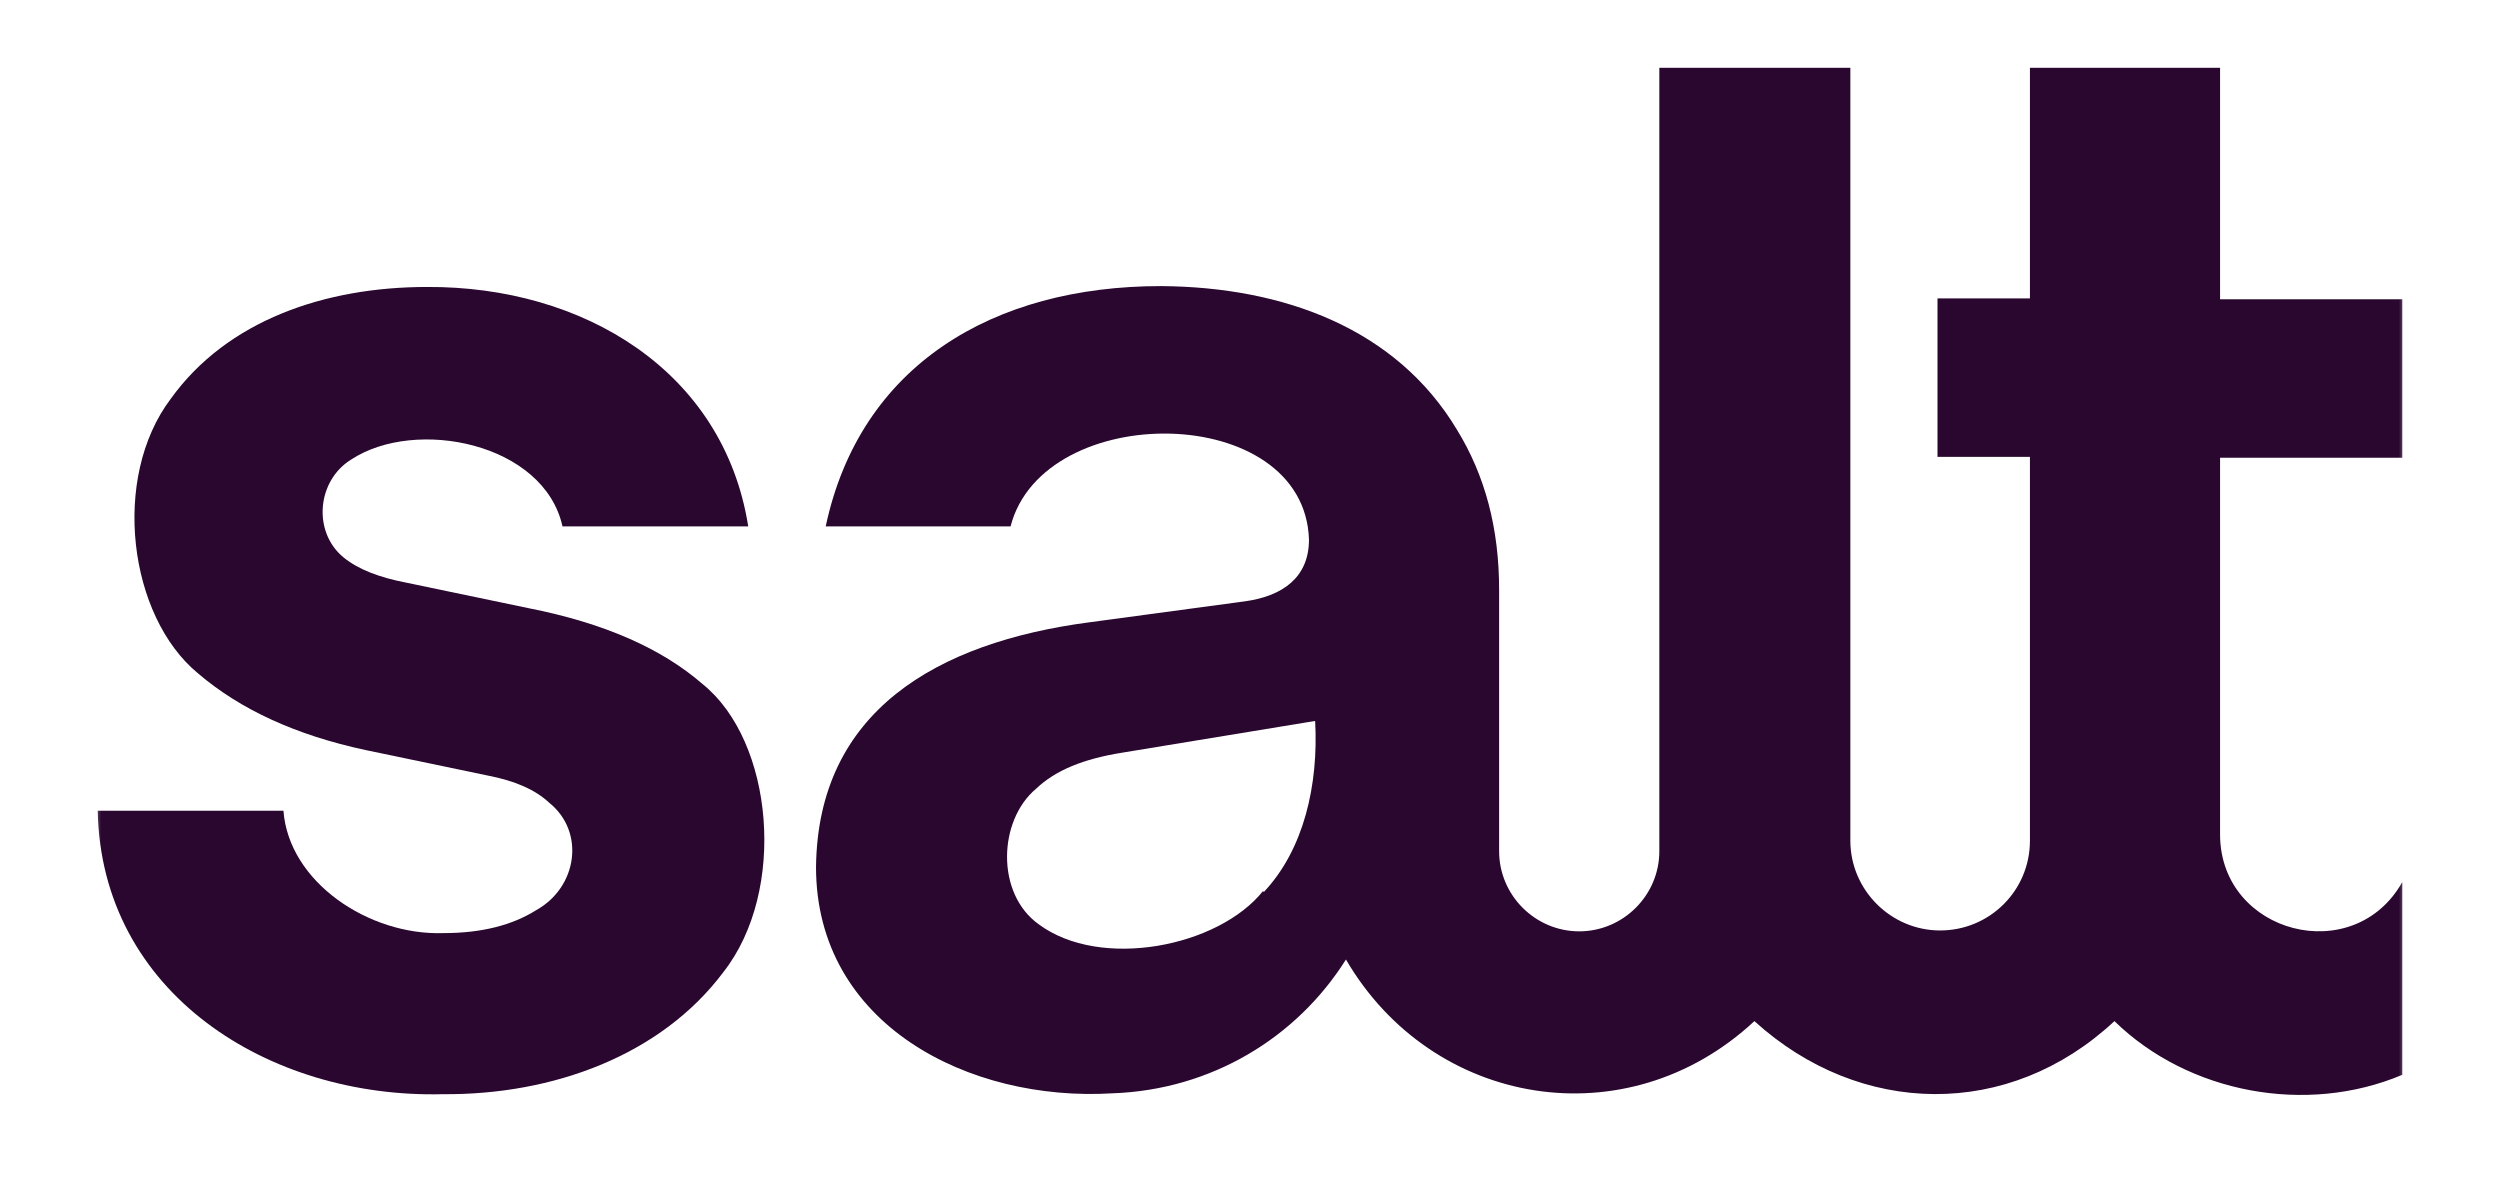
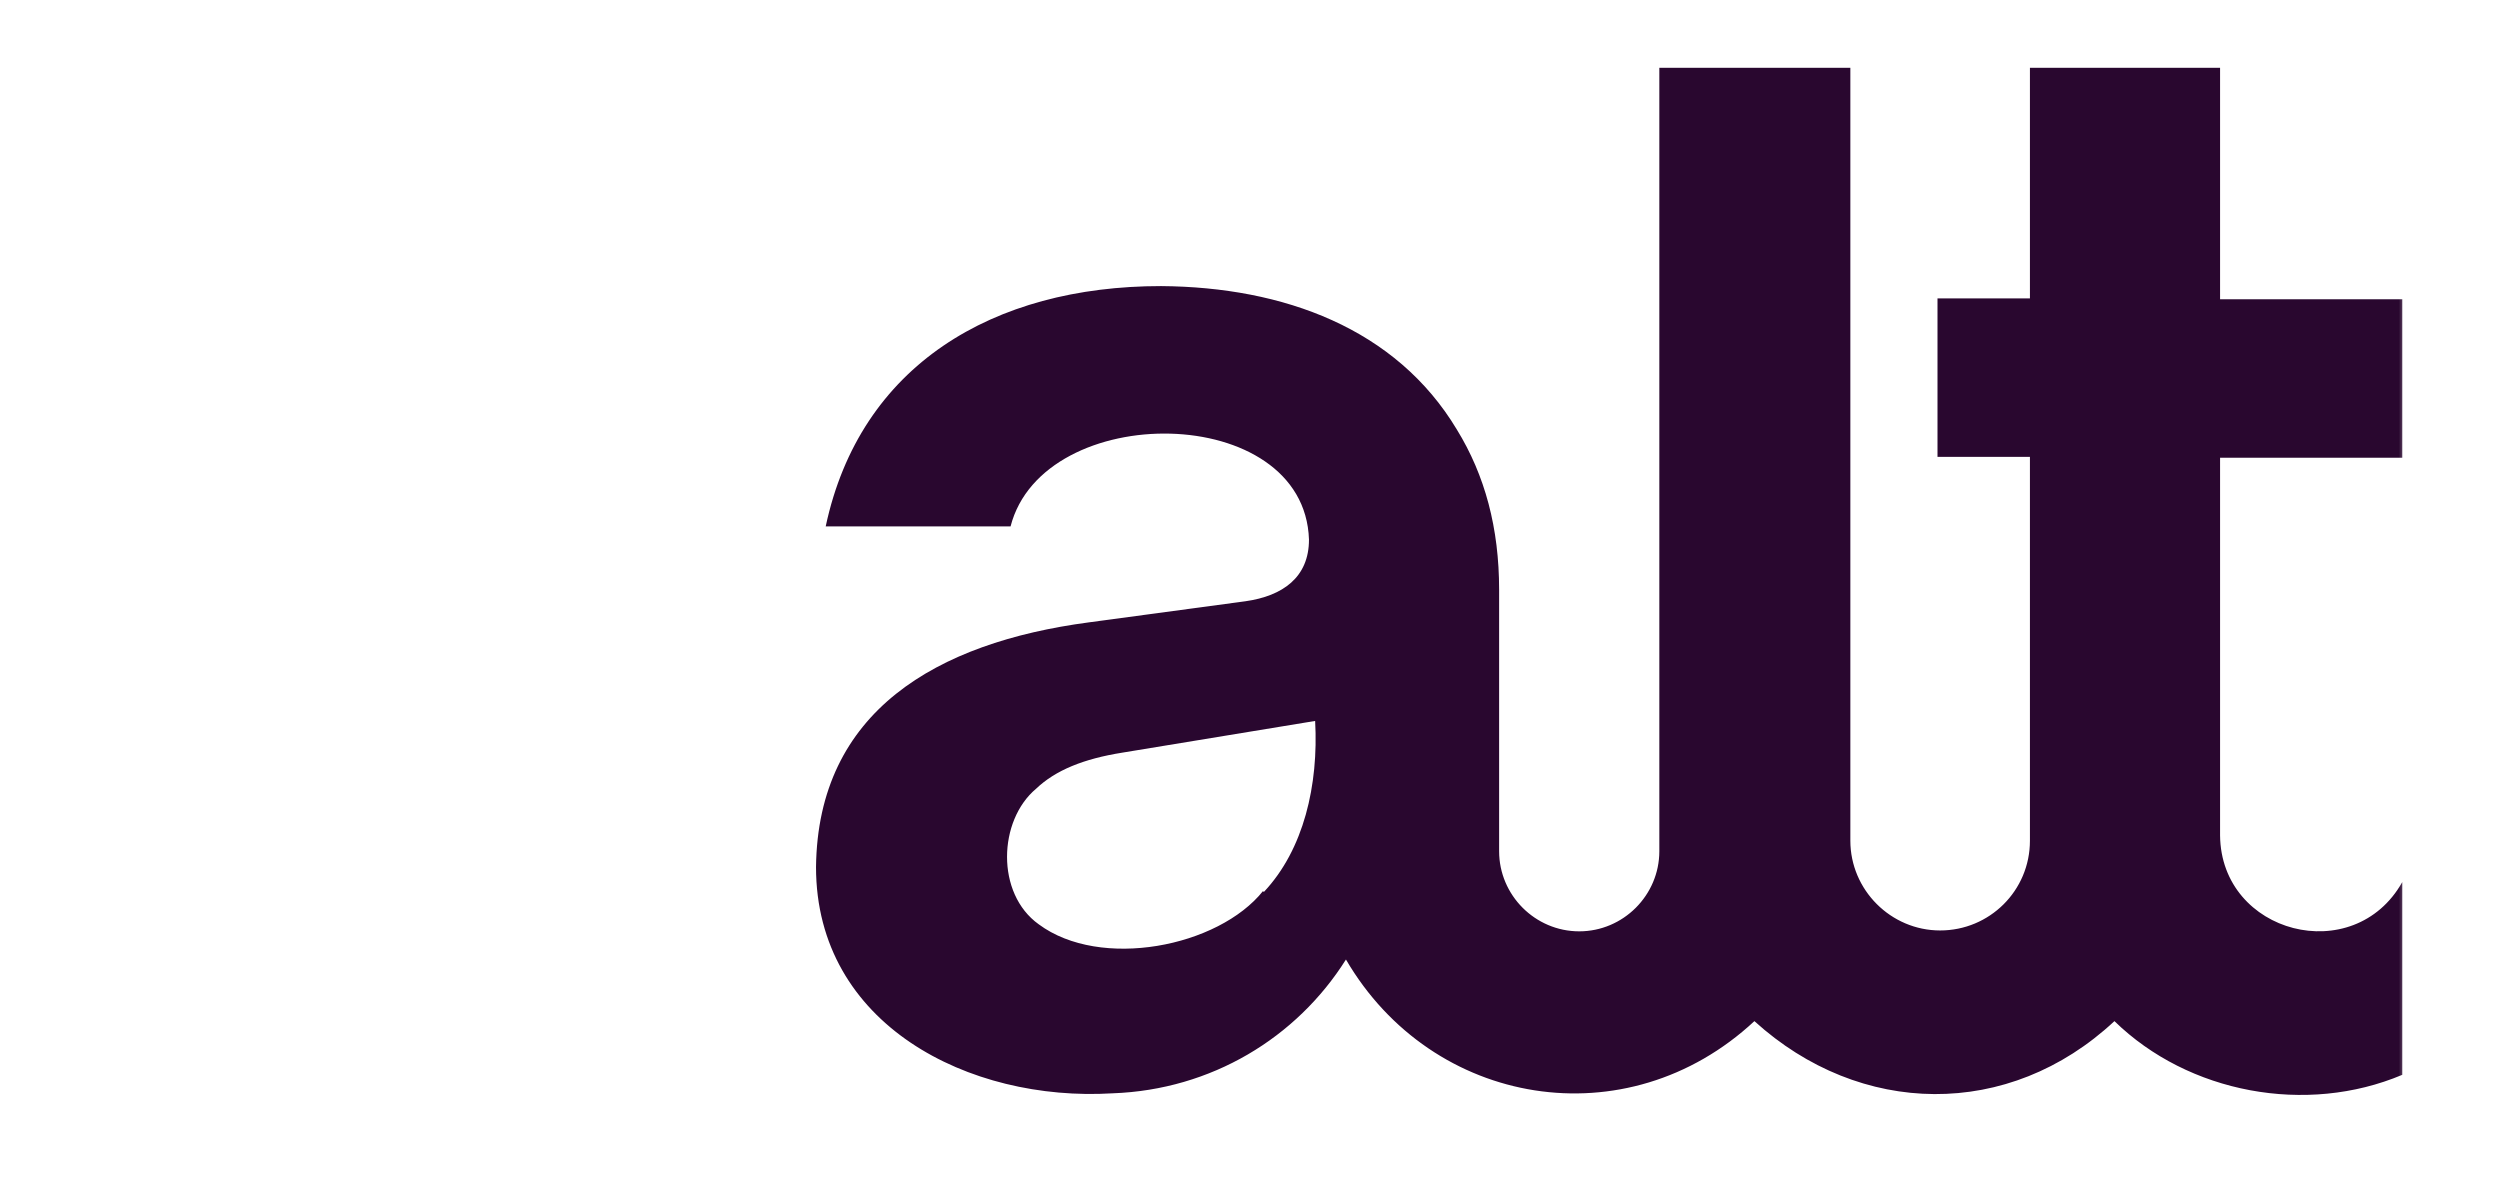
<svg xmlns="http://www.w3.org/2000/svg" width="284" height="136" viewBox="0 0 284 136" fill="none">
  <mask id="mask0_2735_69" style="mask-type:luminance" maskUnits="userSpaceOnUse" x="10" y="7" width="264" height="118">
    <path d="M273.5 7H10.5V125H273.5V7Z" fill="white" />
  </mask>
  <g mask="url(#mask0_2735_69)">
    <path fill-rule="evenodd" clip-rule="evenodd" d="M210.1 7.7H188.5V96.7C188.5 101.7 184.4 105.8 179.4 105.8C174.4 105.8 170.3 101.7 170.3 96.7V67C170.3 60 168.7 54 165.5 48.8C158.6 37.3 145.8 32.6 131.9 32.5C112.8 32.5 97.7 41.5 93.8 59.8H114.8C118.5 45.4 148.2 45.6 148.7 61.3C148.7 65.6 145.7 67.7 141.5 68.3L123.7 70.7C106.4 73 92.9 80.8 92.7 98.5C92.7 116.4 110.1 125.2 126.4 124.2C137.6 123.8 147.3 117.9 152.9 109C162.7 125.8 184.8 129.5 199.3 116C211.3 126.9 228.2 127.2 240.2 116C248.6 124.2 262 126.7 272.9 122.1V100.2C267.4 110 252.3 106.1 252.2 94.9V52H272.9V34H252.2V7.7H230.6V33.9H220.1V51.9H230.6V95.5C230.6 101.2 226 105.7 220.4 105.7C214.8 105.7 210.2 101.1 210.2 95.5V7.7H210.1ZM143.5 101.2C138.4 107.6 125 110.2 118 105C113.1 101.5 113.4 93.2 117.7 89.6C119.9 87.5 123.1 86.2 127.5 85.5L149.4 81.9C149.8 89.2 148.1 96.5 143.6 101.3H143.5V101.2Z" fill="#29072F" />
-     <path d="M50.3 124.3C30.5 124.8 11.5 112.8 11.1 92.1H32.2C32.8 100.2 41.9 106.3 50.4 106C54.7 106 58.2 105.1 60.9 103.4C65.6 100.8 66.5 94.5 62.4 91.2C60.8 89.7 58.5 88.7 55.4 88.1L41.5 85.2C33.6 83.5 27.3 80.6 22.5 76.5C14.6 70 12.6 54.3 19.4 45.3C25.8 36.4 36.9 32.6 48.5 32.6C66.2 32.5 82.2 42.1 85 59.8H63.9C61.8 50.3 47.2 47.4 39.9 52.2C36 54.6 35.5 60.4 39 63.3C40.7 64.7 43.1 65.6 46.2 66.2L60.1 69.1C68.7 70.8 75.2 73.7 79.8 77.7C87.9 84.2 89.4 101.2 82.2 110.4C75.1 119.9 62.8 124.4 50.3 124.3Z" fill="#29072F" />
  </g>
</svg>